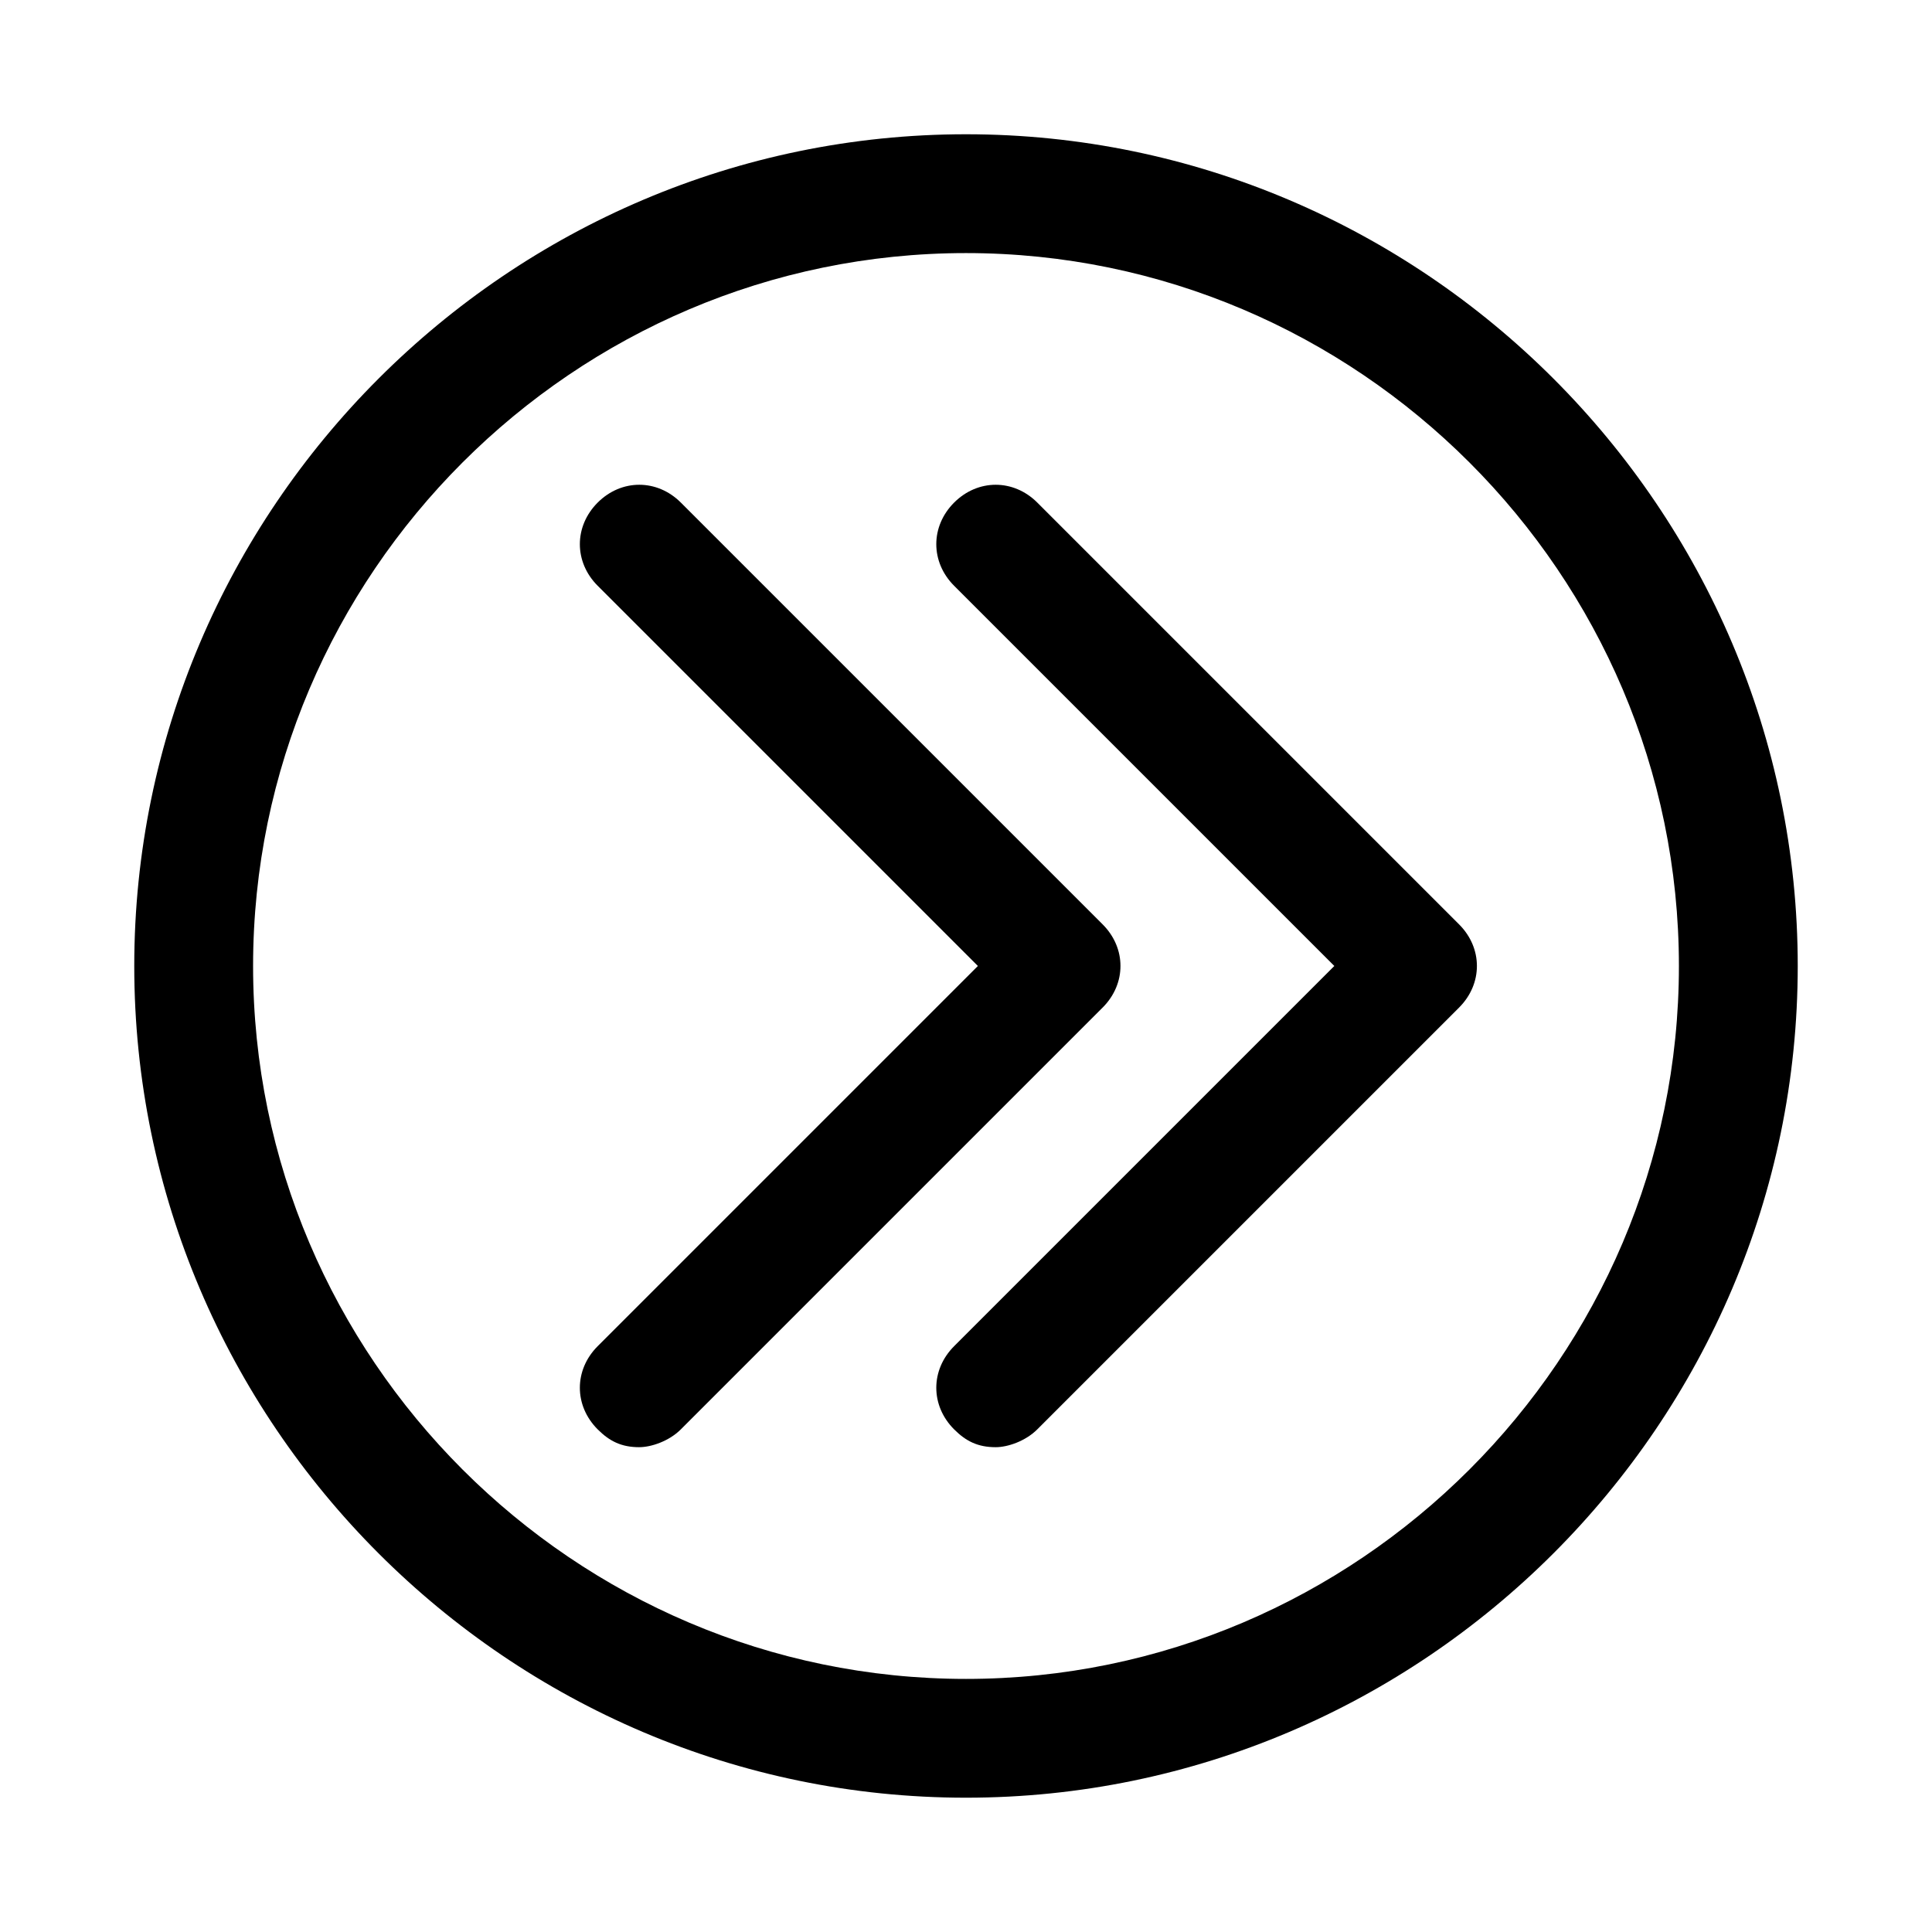
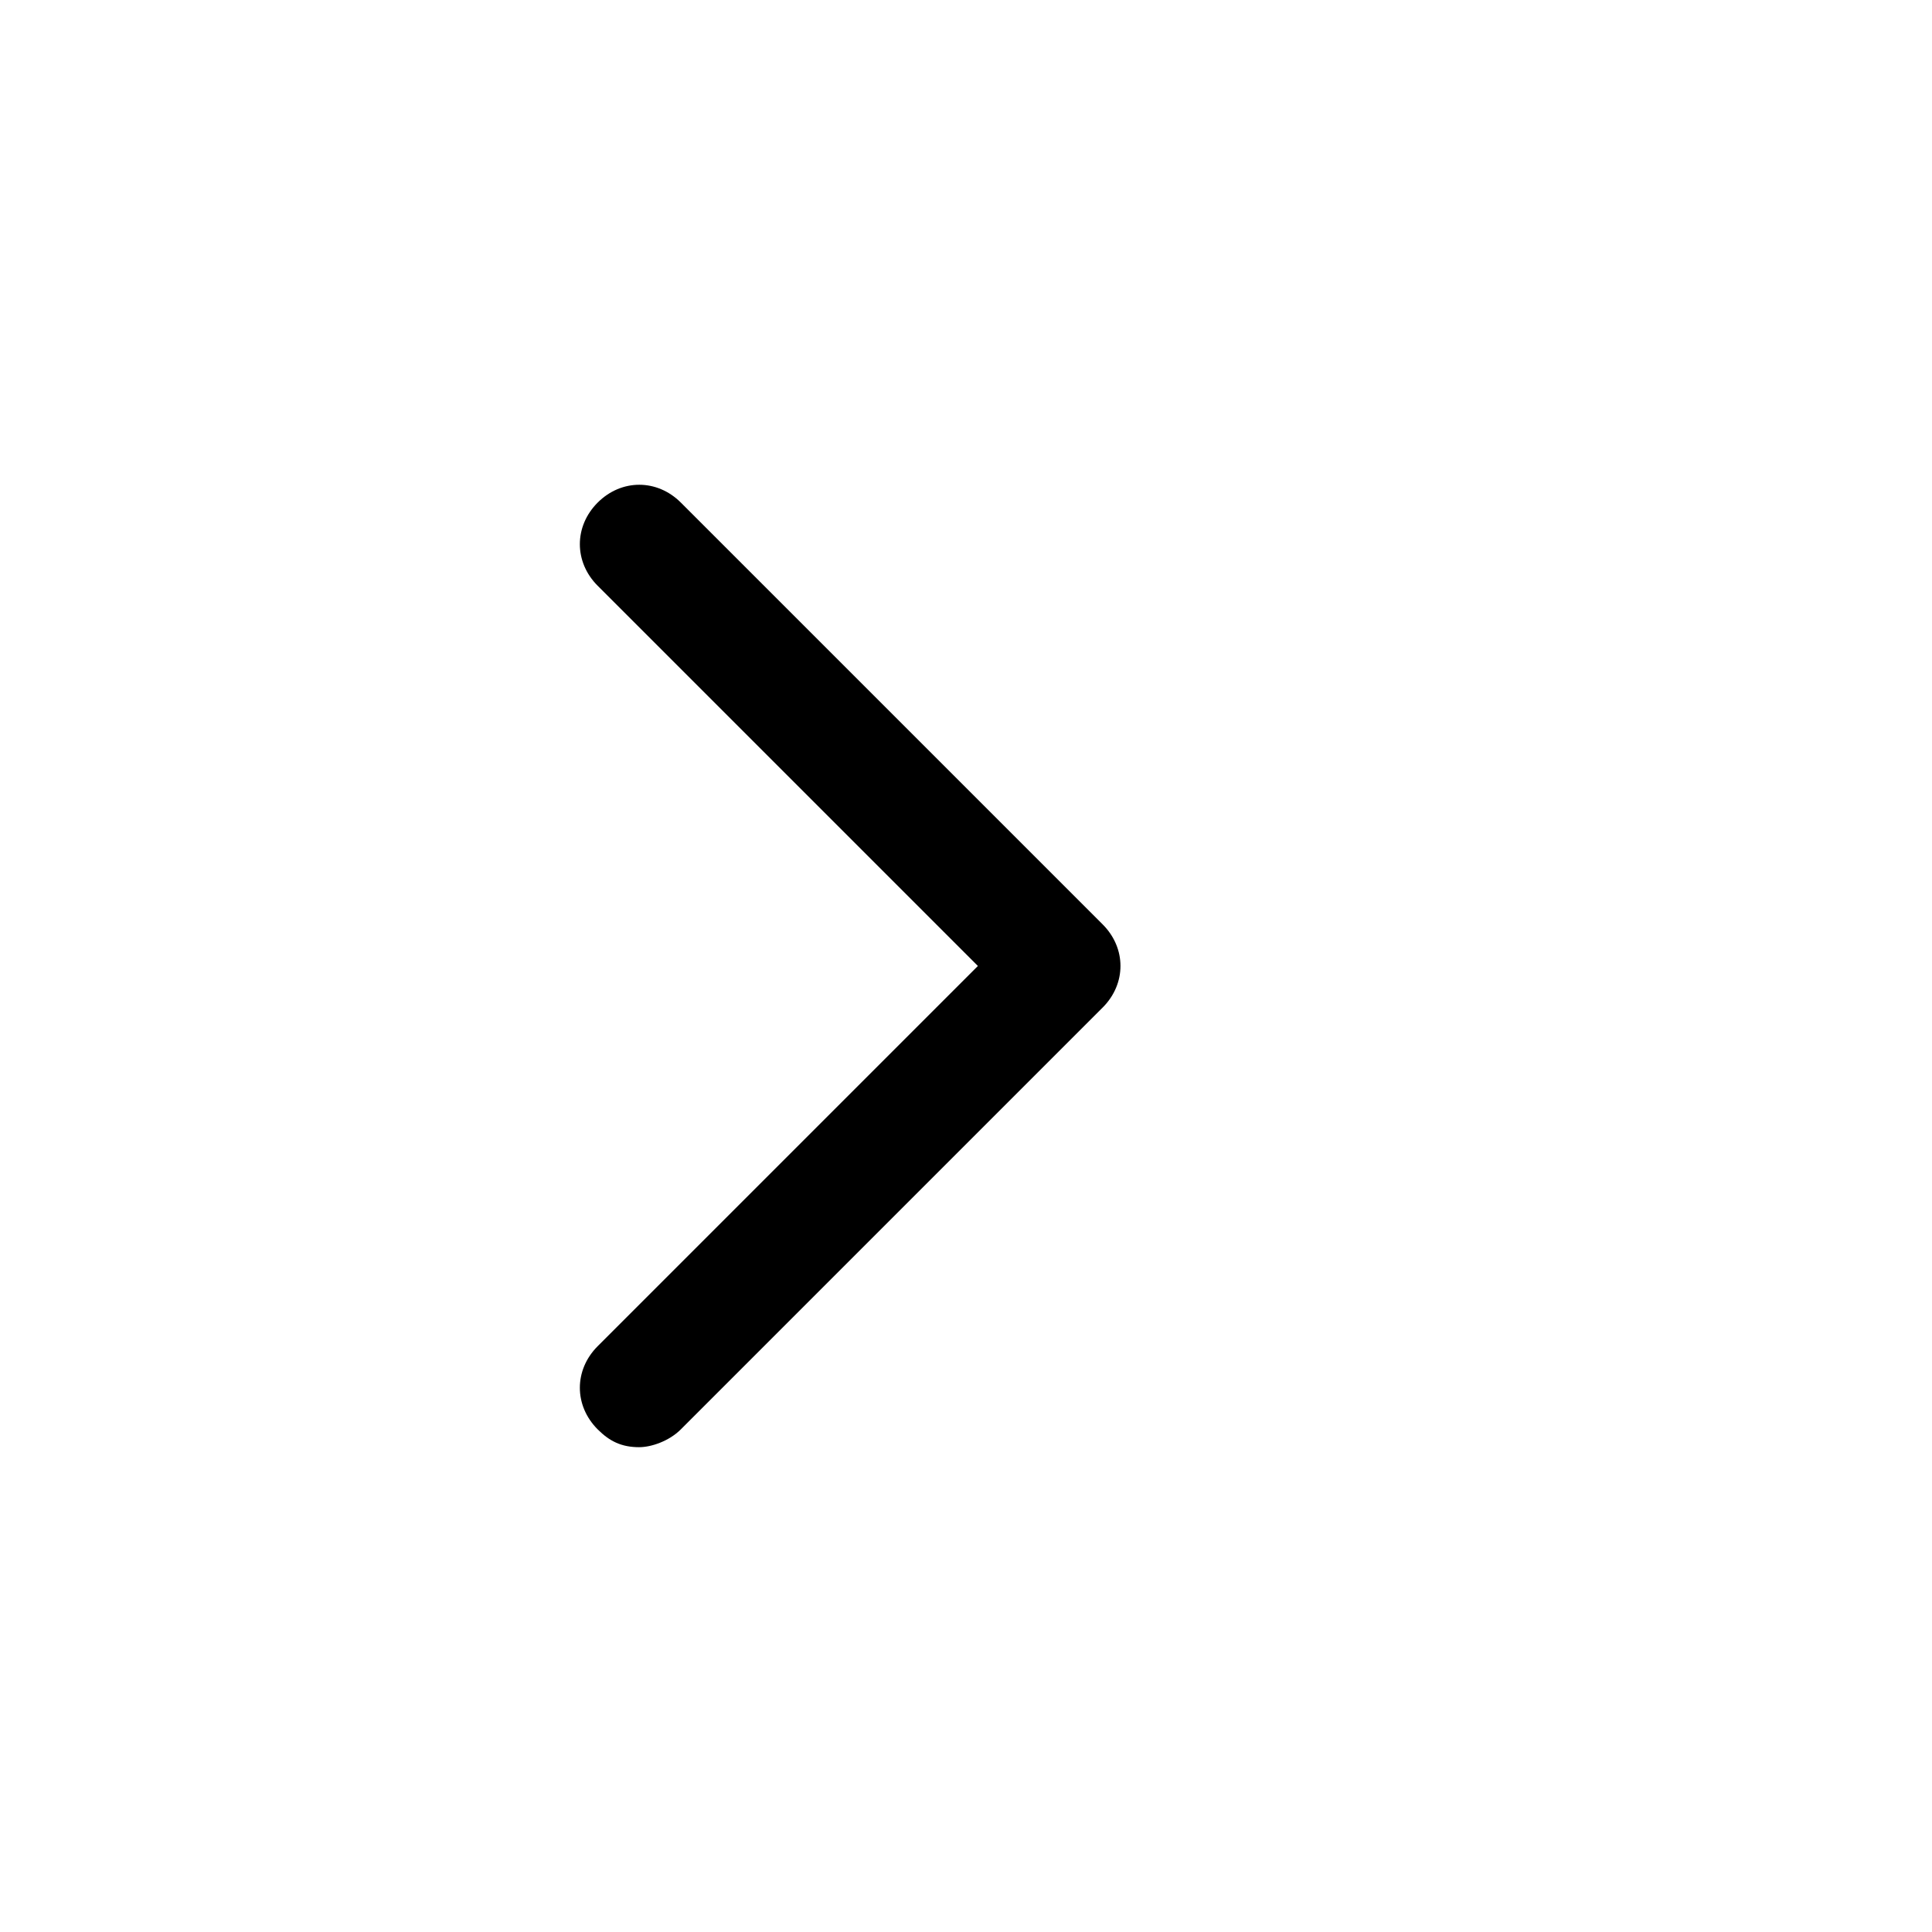
<svg xmlns="http://www.w3.org/2000/svg" fill="#000000" width="800px" height="800px" version="1.1" viewBox="144 144 512 512">
  <g>
-     <path d="m400 620.41c-121.23 0-220.42-99.188-220.42-220.41 0-121.23 99.188-220.42 220.42-220.42s220.42 99.188 220.42 220.42c-0.004 121.23-99.191 220.41-220.42 220.41zm0-409.34c-103.91 0-188.93 85.016-188.93 188.93 0 103.91 85.02 188.93 188.93 188.93s188.93-85.02 188.93-188.93c-0.004-103.91-85.02-188.93-188.93-188.93z" />
-     <path d="m407.87 527.52c-4.723 0-7.871-1.574-11.02-4.723-6.297-6.297-6.297-15.742 0-22.043l100.76-100.76-100.76-100.76c-6.297-6.297-6.297-15.742 0-22.043 6.297-6.297 15.742-6.297 22.043 0l111.78 111.78c6.297 6.297 6.297 15.742 0 22.043l-111.78 111.78c-3.152 3.152-7.875 4.727-11.023 4.727z" />
    <path d="m313.41 527.52c-4.723 0-7.871-1.574-11.02-4.723-6.297-6.297-6.297-15.742 0-22.043l100.76-100.76-100.76-100.76c-6.297-6.297-6.297-15.742 0-22.043 6.297-6.297 15.742-6.297 22.043 0l111.78 111.78c6.297 6.297 6.297 15.742 0 22.043l-111.78 111.78c-3.152 3.148-7.875 4.723-11.023 4.723z" />
  </g>
</svg>